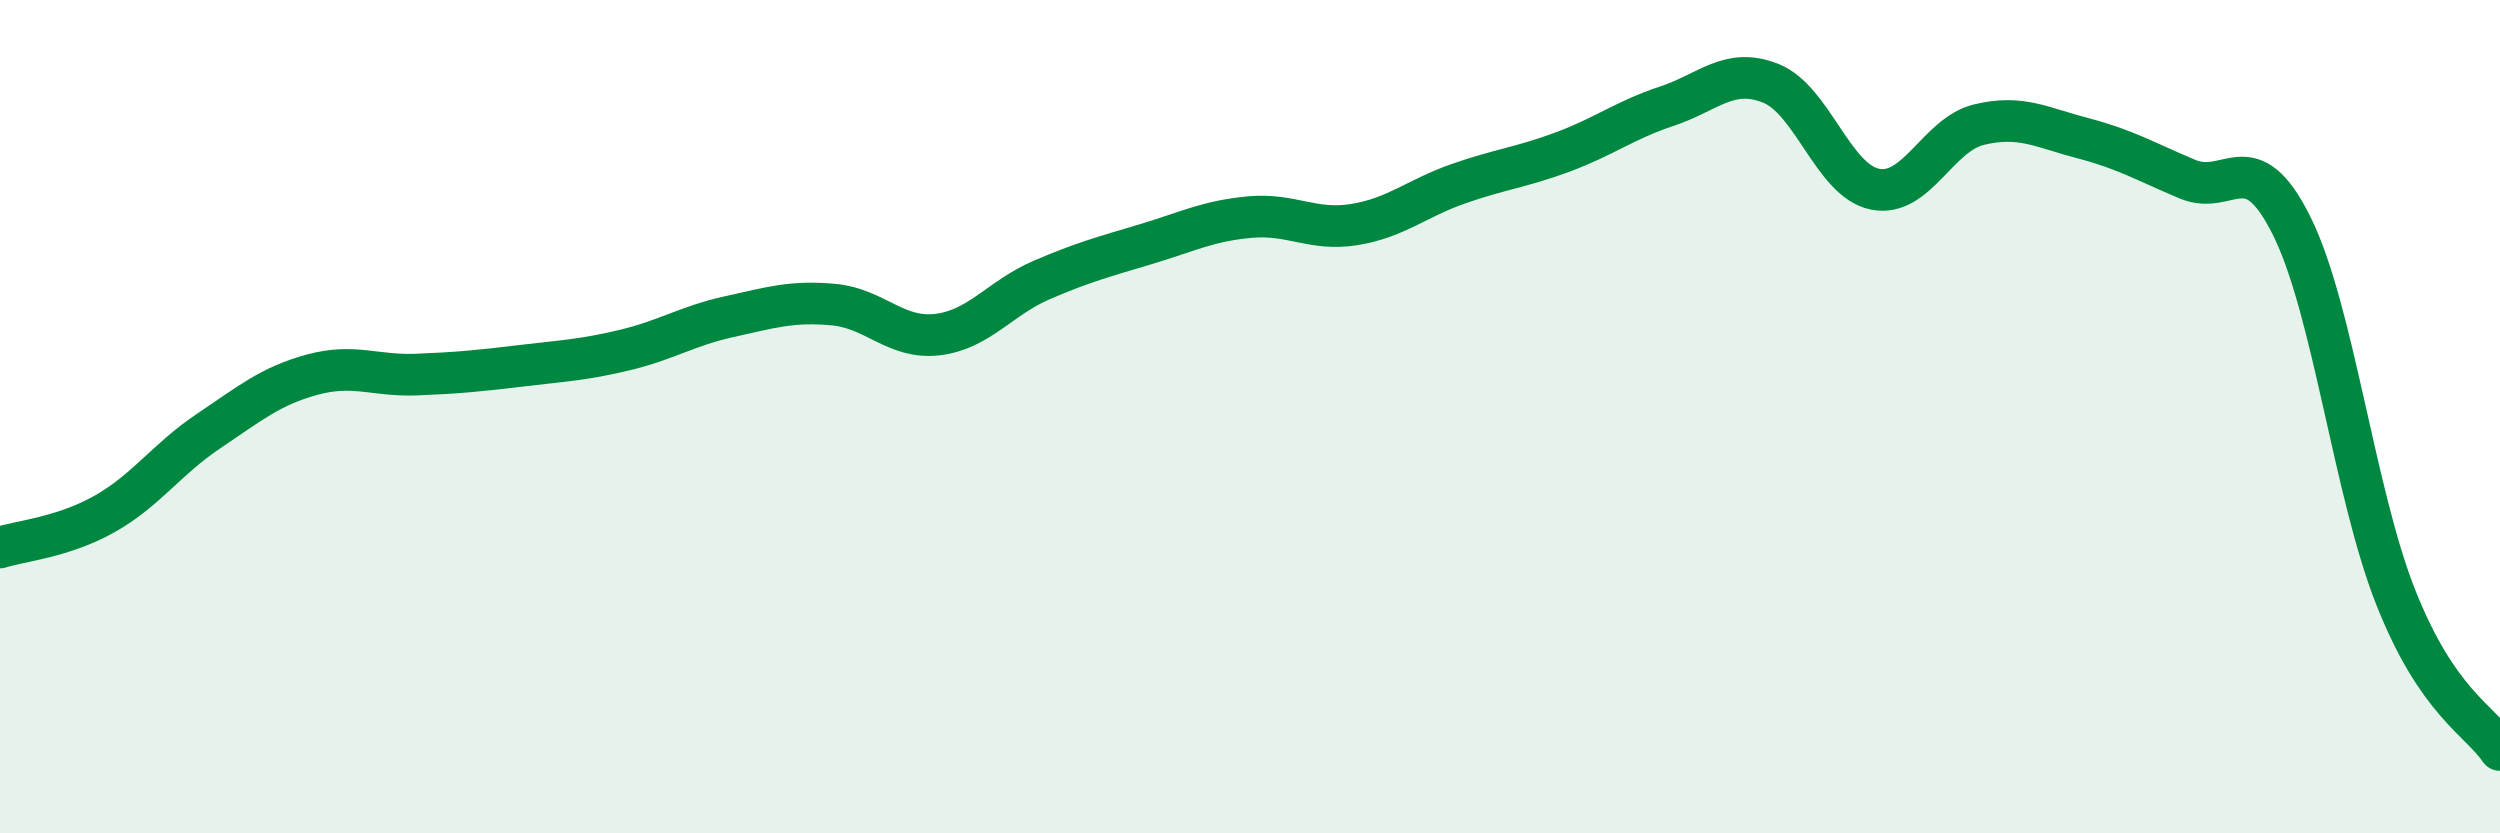
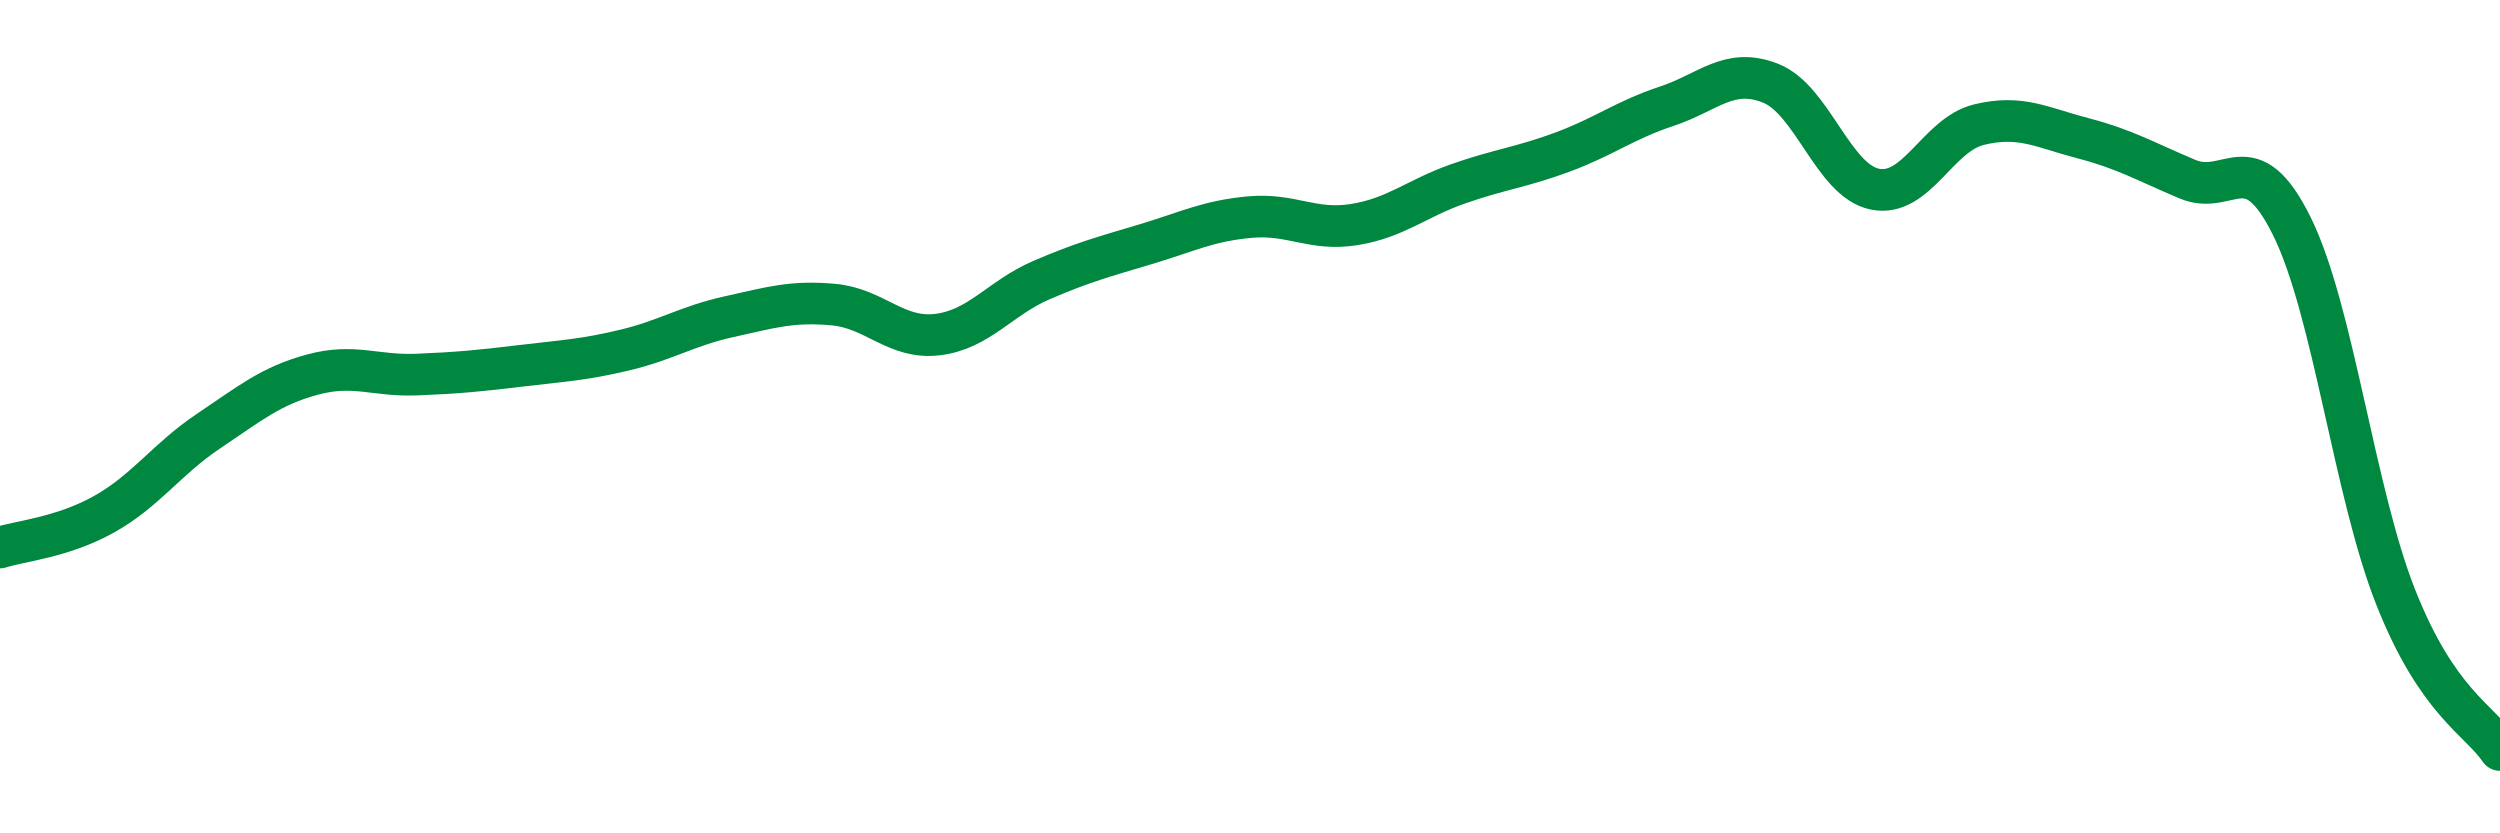
<svg xmlns="http://www.w3.org/2000/svg" width="60" height="20" viewBox="0 0 60 20">
-   <path d="M 0,13.14 C 0.5,12.98 1.5,12.9 2.5,12.34 C 3.5,11.78 4,11.02 5,10.35 C 6,9.68 6.5,9.26 7.5,8.99 C 8.5,8.72 9,9.03 10,8.99 C 11,8.95 11.5,8.9 12.5,8.78 C 13.5,8.66 14,8.64 15,8.4 C 16,8.16 16.5,7.82 17.5,7.6 C 18.5,7.38 19,7.22 20,7.31 C 21,7.4 21.5,8.15 22.5,8.03 C 23.5,7.91 24,7.15 25,6.72 C 26,6.29 26.5,6.16 27.5,5.86 C 28.5,5.56 29,5.3 30,5.21 C 31,5.12 31.5,5.55 32.5,5.39 C 33.5,5.23 34,4.76 35,4.41 C 36,4.06 36.5,4.02 37.5,3.65 C 38.5,3.28 39,2.88 40,2.55 C 41,2.22 41.5,1.6 42.5,2 C 43.5,2.4 44,4.34 45,4.54 C 46,4.74 46.5,3.23 47.5,2.99 C 48.5,2.75 49,3.06 50,3.32 C 51,3.58 51.5,3.88 52.5,4.3 C 53.5,4.72 54,3.41 55,5.42 C 56,7.43 56.5,11.82 57.5,14.34 C 58.5,16.86 59.5,17.27 60,18L60 20L0 20Z" fill="#008740" opacity="0.1" stroke-linecap="round" stroke-linejoin="round" />
  <path d="M 0,13.14 C 0.5,12.98 1.5,12.9 2.5,12.34 C 3.5,11.78 4,11.02 5,10.35 C 6,9.68 6.5,9.26 7.5,8.99 C 8.5,8.72 9,9.03 10,8.99 C 11,8.95 11.5,8.9 12.5,8.78 C 13.5,8.66 14,8.64 15,8.4 C 16,8.16 16.5,7.82 17.5,7.6 C 18.5,7.38 19,7.22 20,7.31 C 21,7.4 21.5,8.15 22.5,8.03 C 23.5,7.91 24,7.15 25,6.72 C 26,6.29 26.5,6.16 27.5,5.86 C 28.5,5.56 29,5.3 30,5.21 C 31,5.12 31.5,5.55 32.5,5.39 C 33.5,5.23 34,4.76 35,4.41 C 36,4.06 36.5,4.02 37.5,3.65 C 38.5,3.28 39,2.88 40,2.55 C 41,2.22 41.5,1.6 42.5,2 C 43.5,2.4 44,4.34 45,4.54 C 46,4.74 46.5,3.23 47.5,2.99 C 48.5,2.75 49,3.06 50,3.32 C 51,3.58 51.5,3.88 52.5,4.3 C 53.5,4.72 54,3.41 55,5.42 C 56,7.43 56.5,11.82 57.5,14.34 C 58.5,16.86 59.5,17.27 60,18" stroke="#008740" stroke-width="1" fill="none" stroke-linecap="round" stroke-linejoin="round" />
</svg>